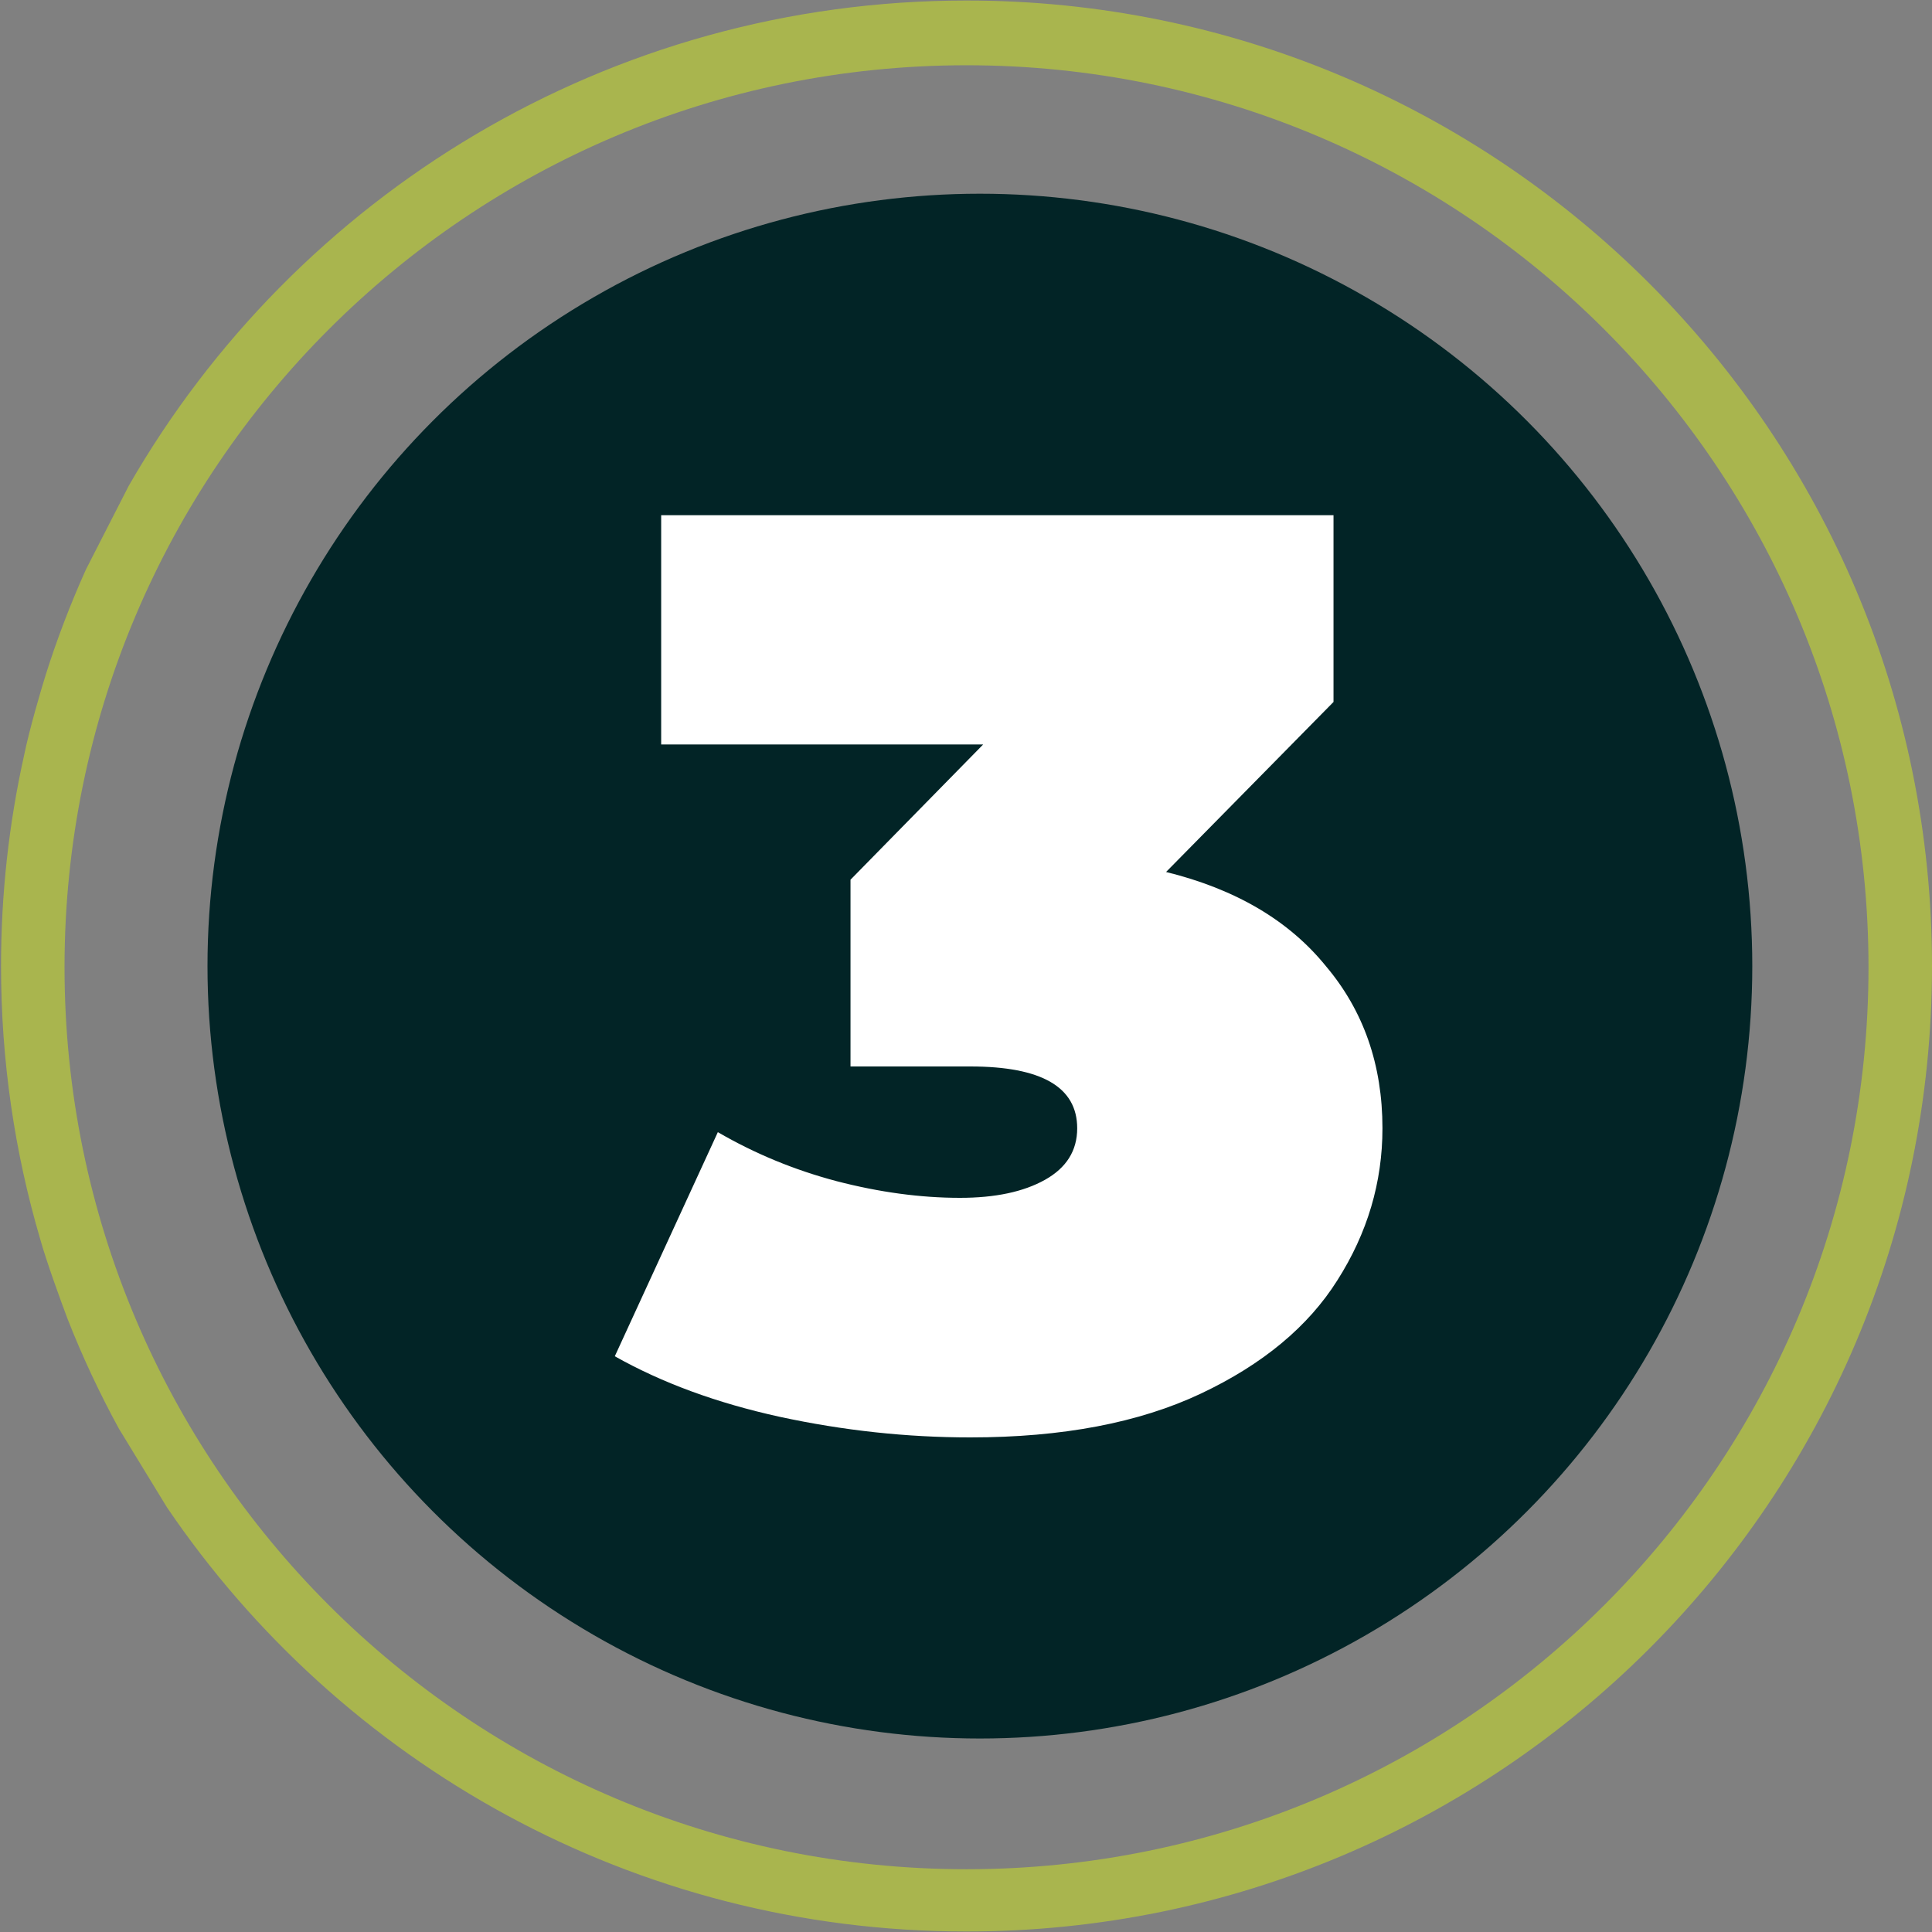
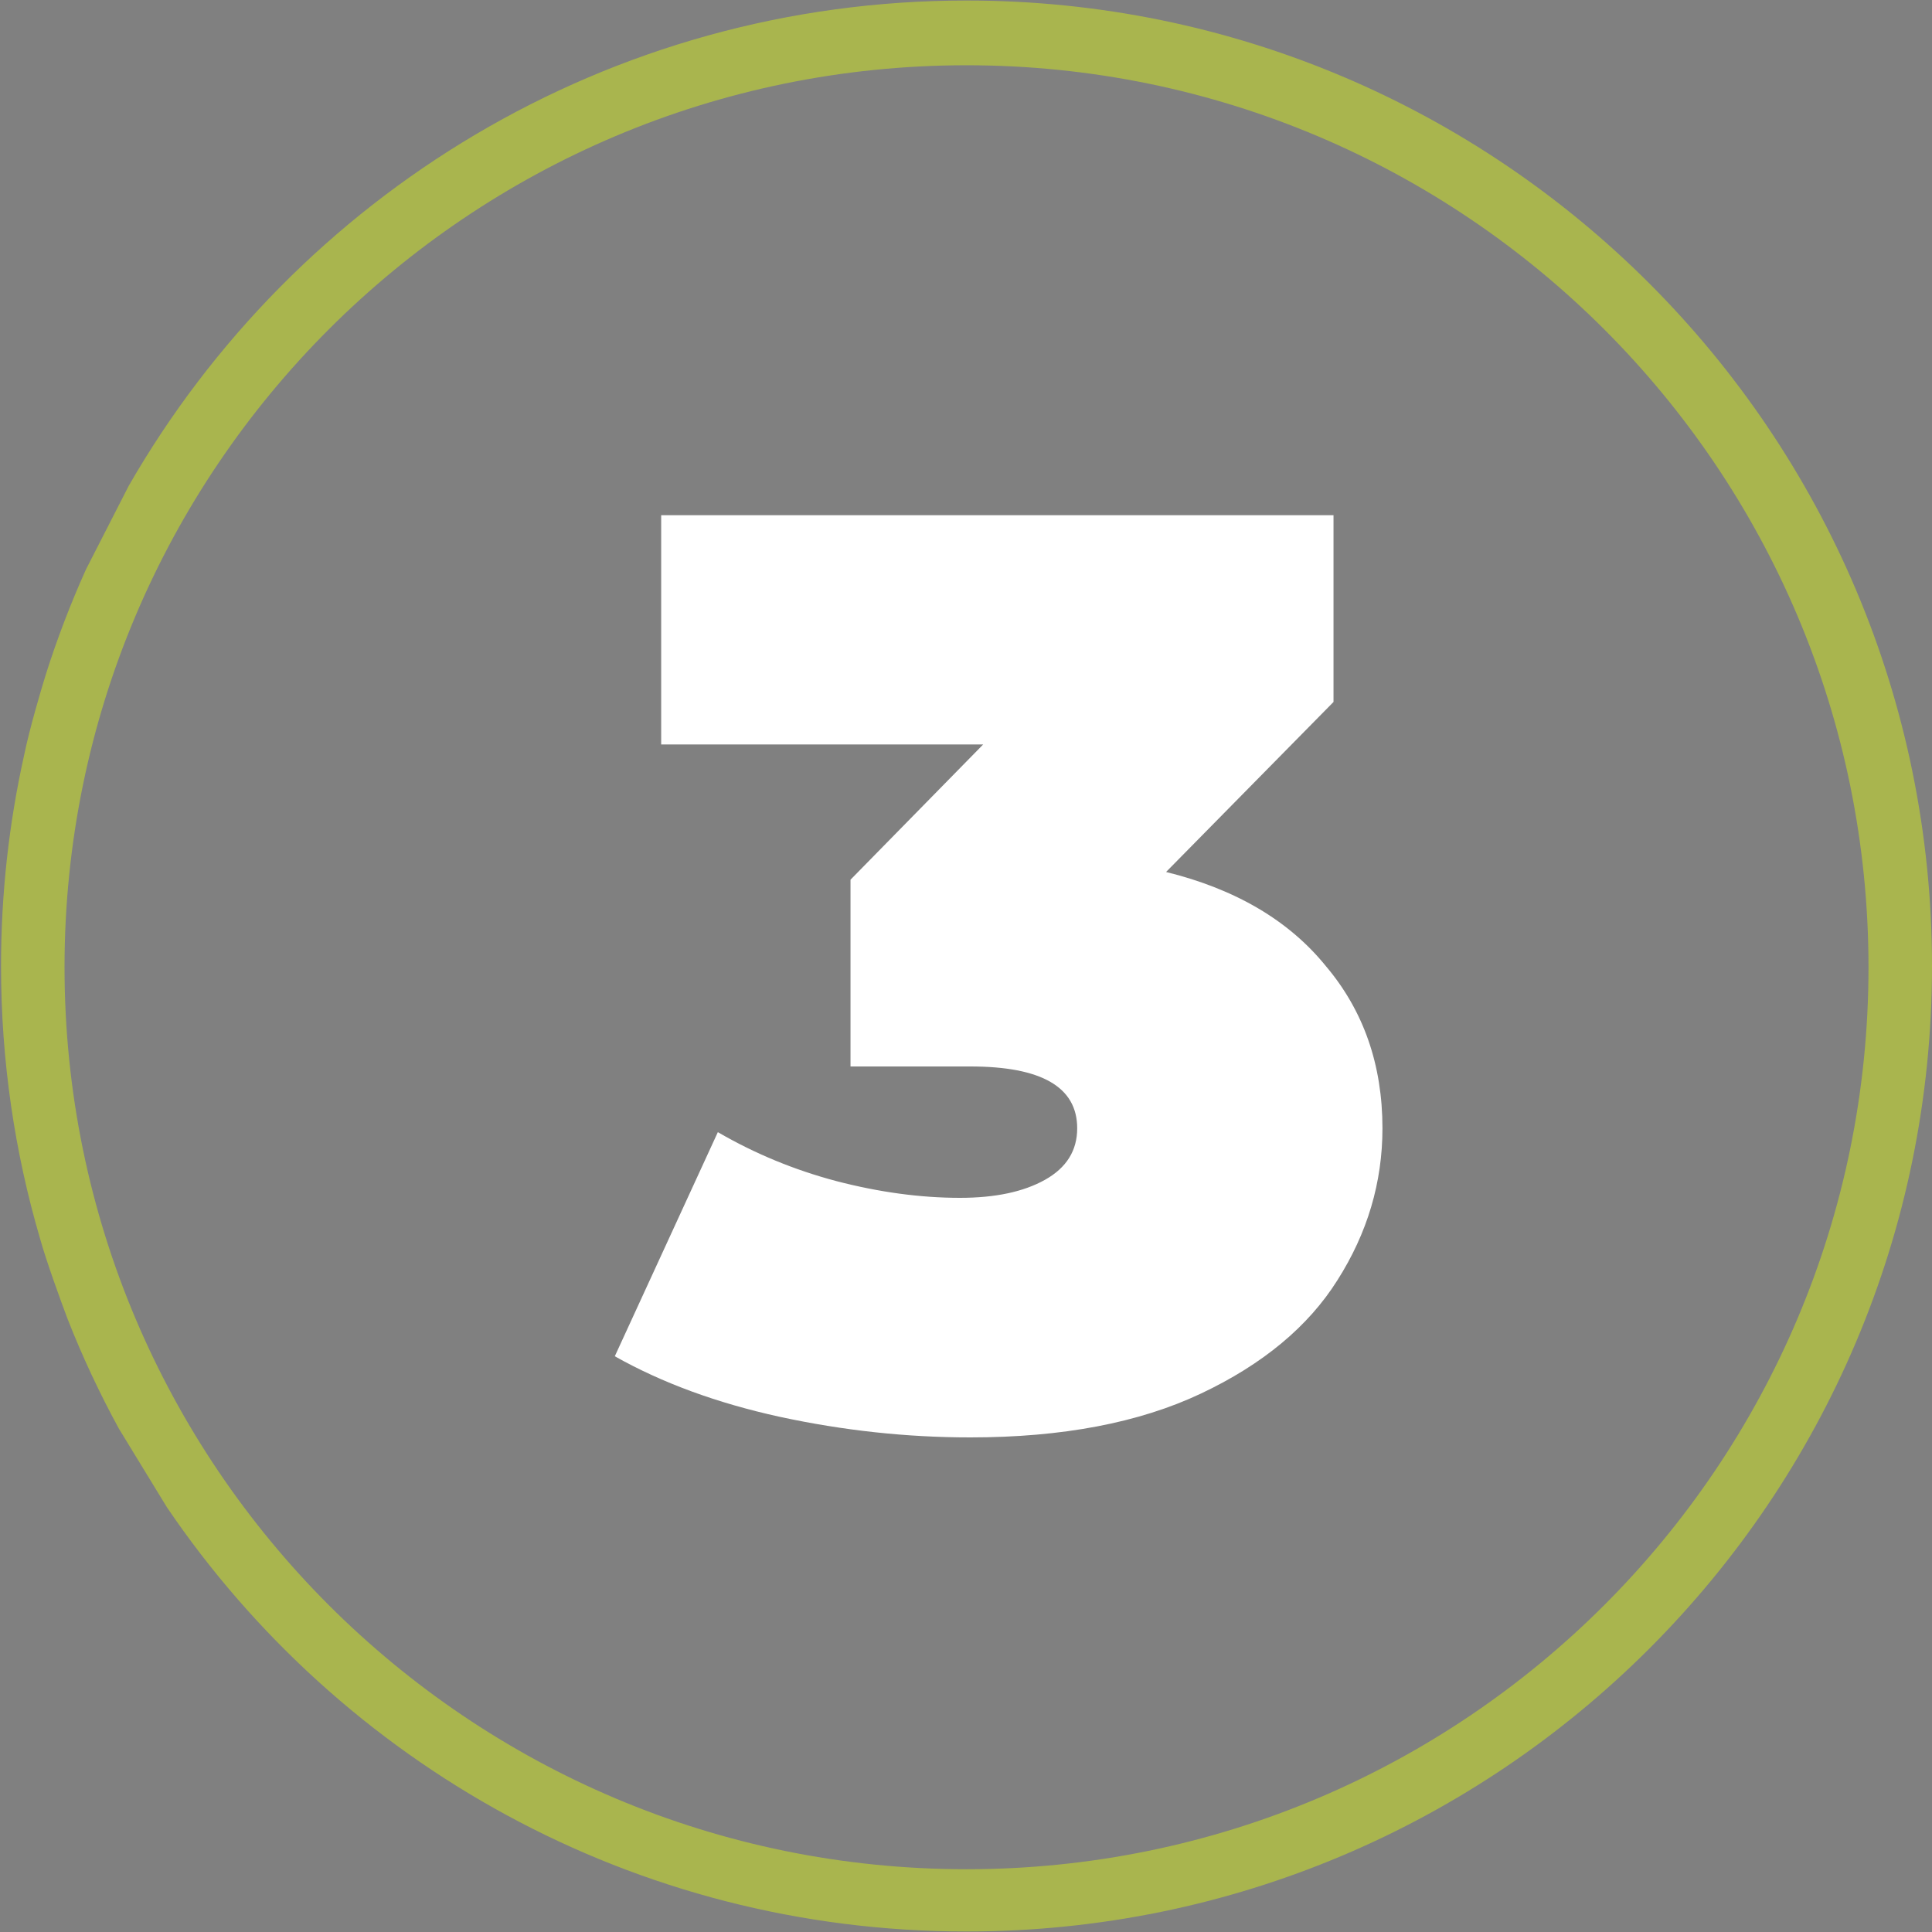
<svg xmlns="http://www.w3.org/2000/svg" width="90" height="90" viewBox="0 0 90 90" fill="none">
  <rect x="0" y="0" width="90" height="90" fill="#808080" stroke="none" />
  <path opacity="0.6" fill-rule="evenodd" clip-rule="evenodd" d="M45.024 89.976C69.864 89.976 90 69.84 90 45C90 20.161 69.864 0.024 45.024 0.024C28.327 0.024 13.755 9.123 5.996 22.633L4.007 26.522C3.29 28.112 2.662 29.751 2.13 31.434C1.898 32.179 1.37 33.974 1.122 35.187C0.419 38.346 0.048 41.63 0.048 45C0.048 49.413 0.684 53.676 1.868 57.706C2.162 58.768 2.849 60.65 3.155 61.459C3.845 63.213 4.643 64.914 5.539 66.553L7.774 70.213C15.863 82.139 29.528 89.976 45.024 89.976ZM45.024 87.076C68.23 87.076 87.042 68.264 87.042 45.058C87.042 21.852 68.23 3.04 45.024 3.04C21.818 3.04 3.006 21.852 3.006 45.058C3.006 68.264 21.818 87.076 45.024 87.076Z" fill="#C5D82E" />
-   <circle cx="45.647" cy="45.005" r="35.981" fill="#022426" />
  <path d="M54.32 40.62C57.56 41.42 60.04 42.88 61.76 45C63.52 47.08 64.4 49.6 64.4 52.56C64.4 55.08 63.7 57.44 62.3 59.64C60.94 61.8 58.82 63.56 55.94 64.92C53.06 66.28 49.48 66.96 45.2 66.96C42.24 66.96 39.28 66.64 36.32 66C33.4 65.36 30.84 64.42 28.64 63.18L33.44 52.74C35.16 53.74 37 54.5 38.96 55.02C40.96 55.54 42.88 55.8 44.72 55.8C46.36 55.8 47.68 55.52 48.68 54.96C49.68 54.4 50.18 53.6 50.18 52.56C50.18 50.64 48.52 49.68 45.2 49.68H39.62V40.98L45.8 34.68H30.8V24H62.12V32.7L54.32 40.62Z" fill="white" />
</svg>